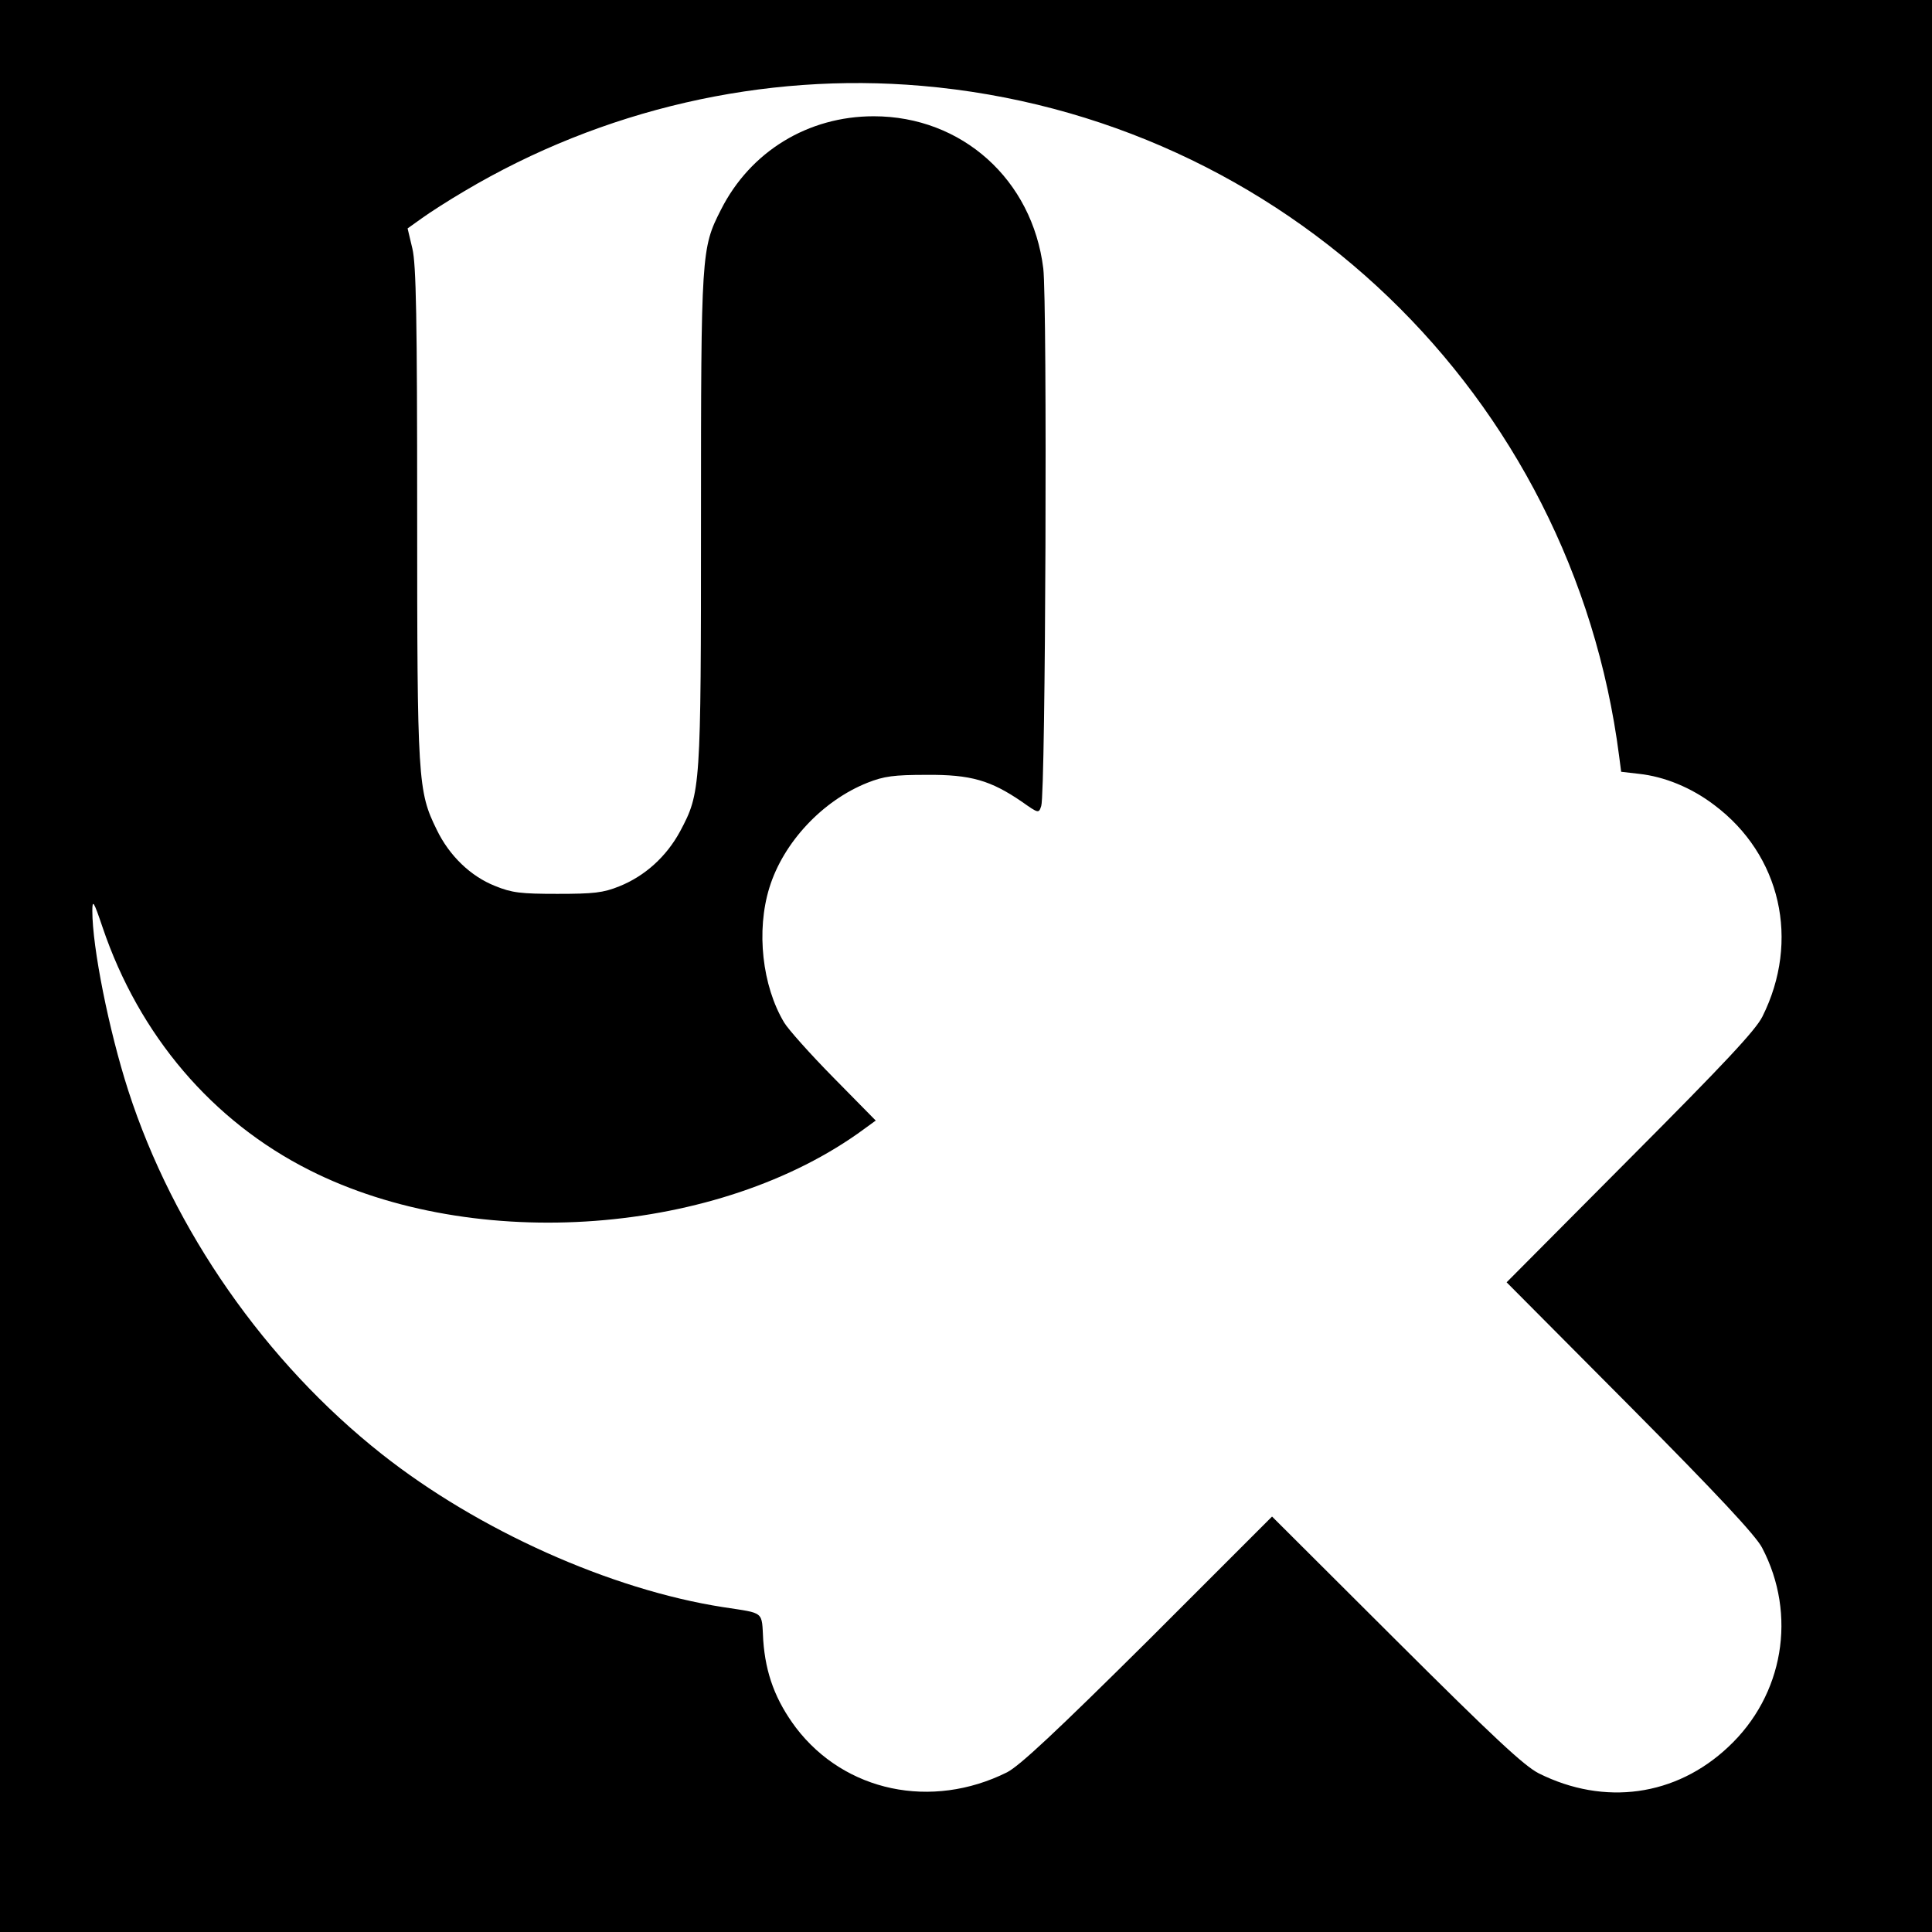
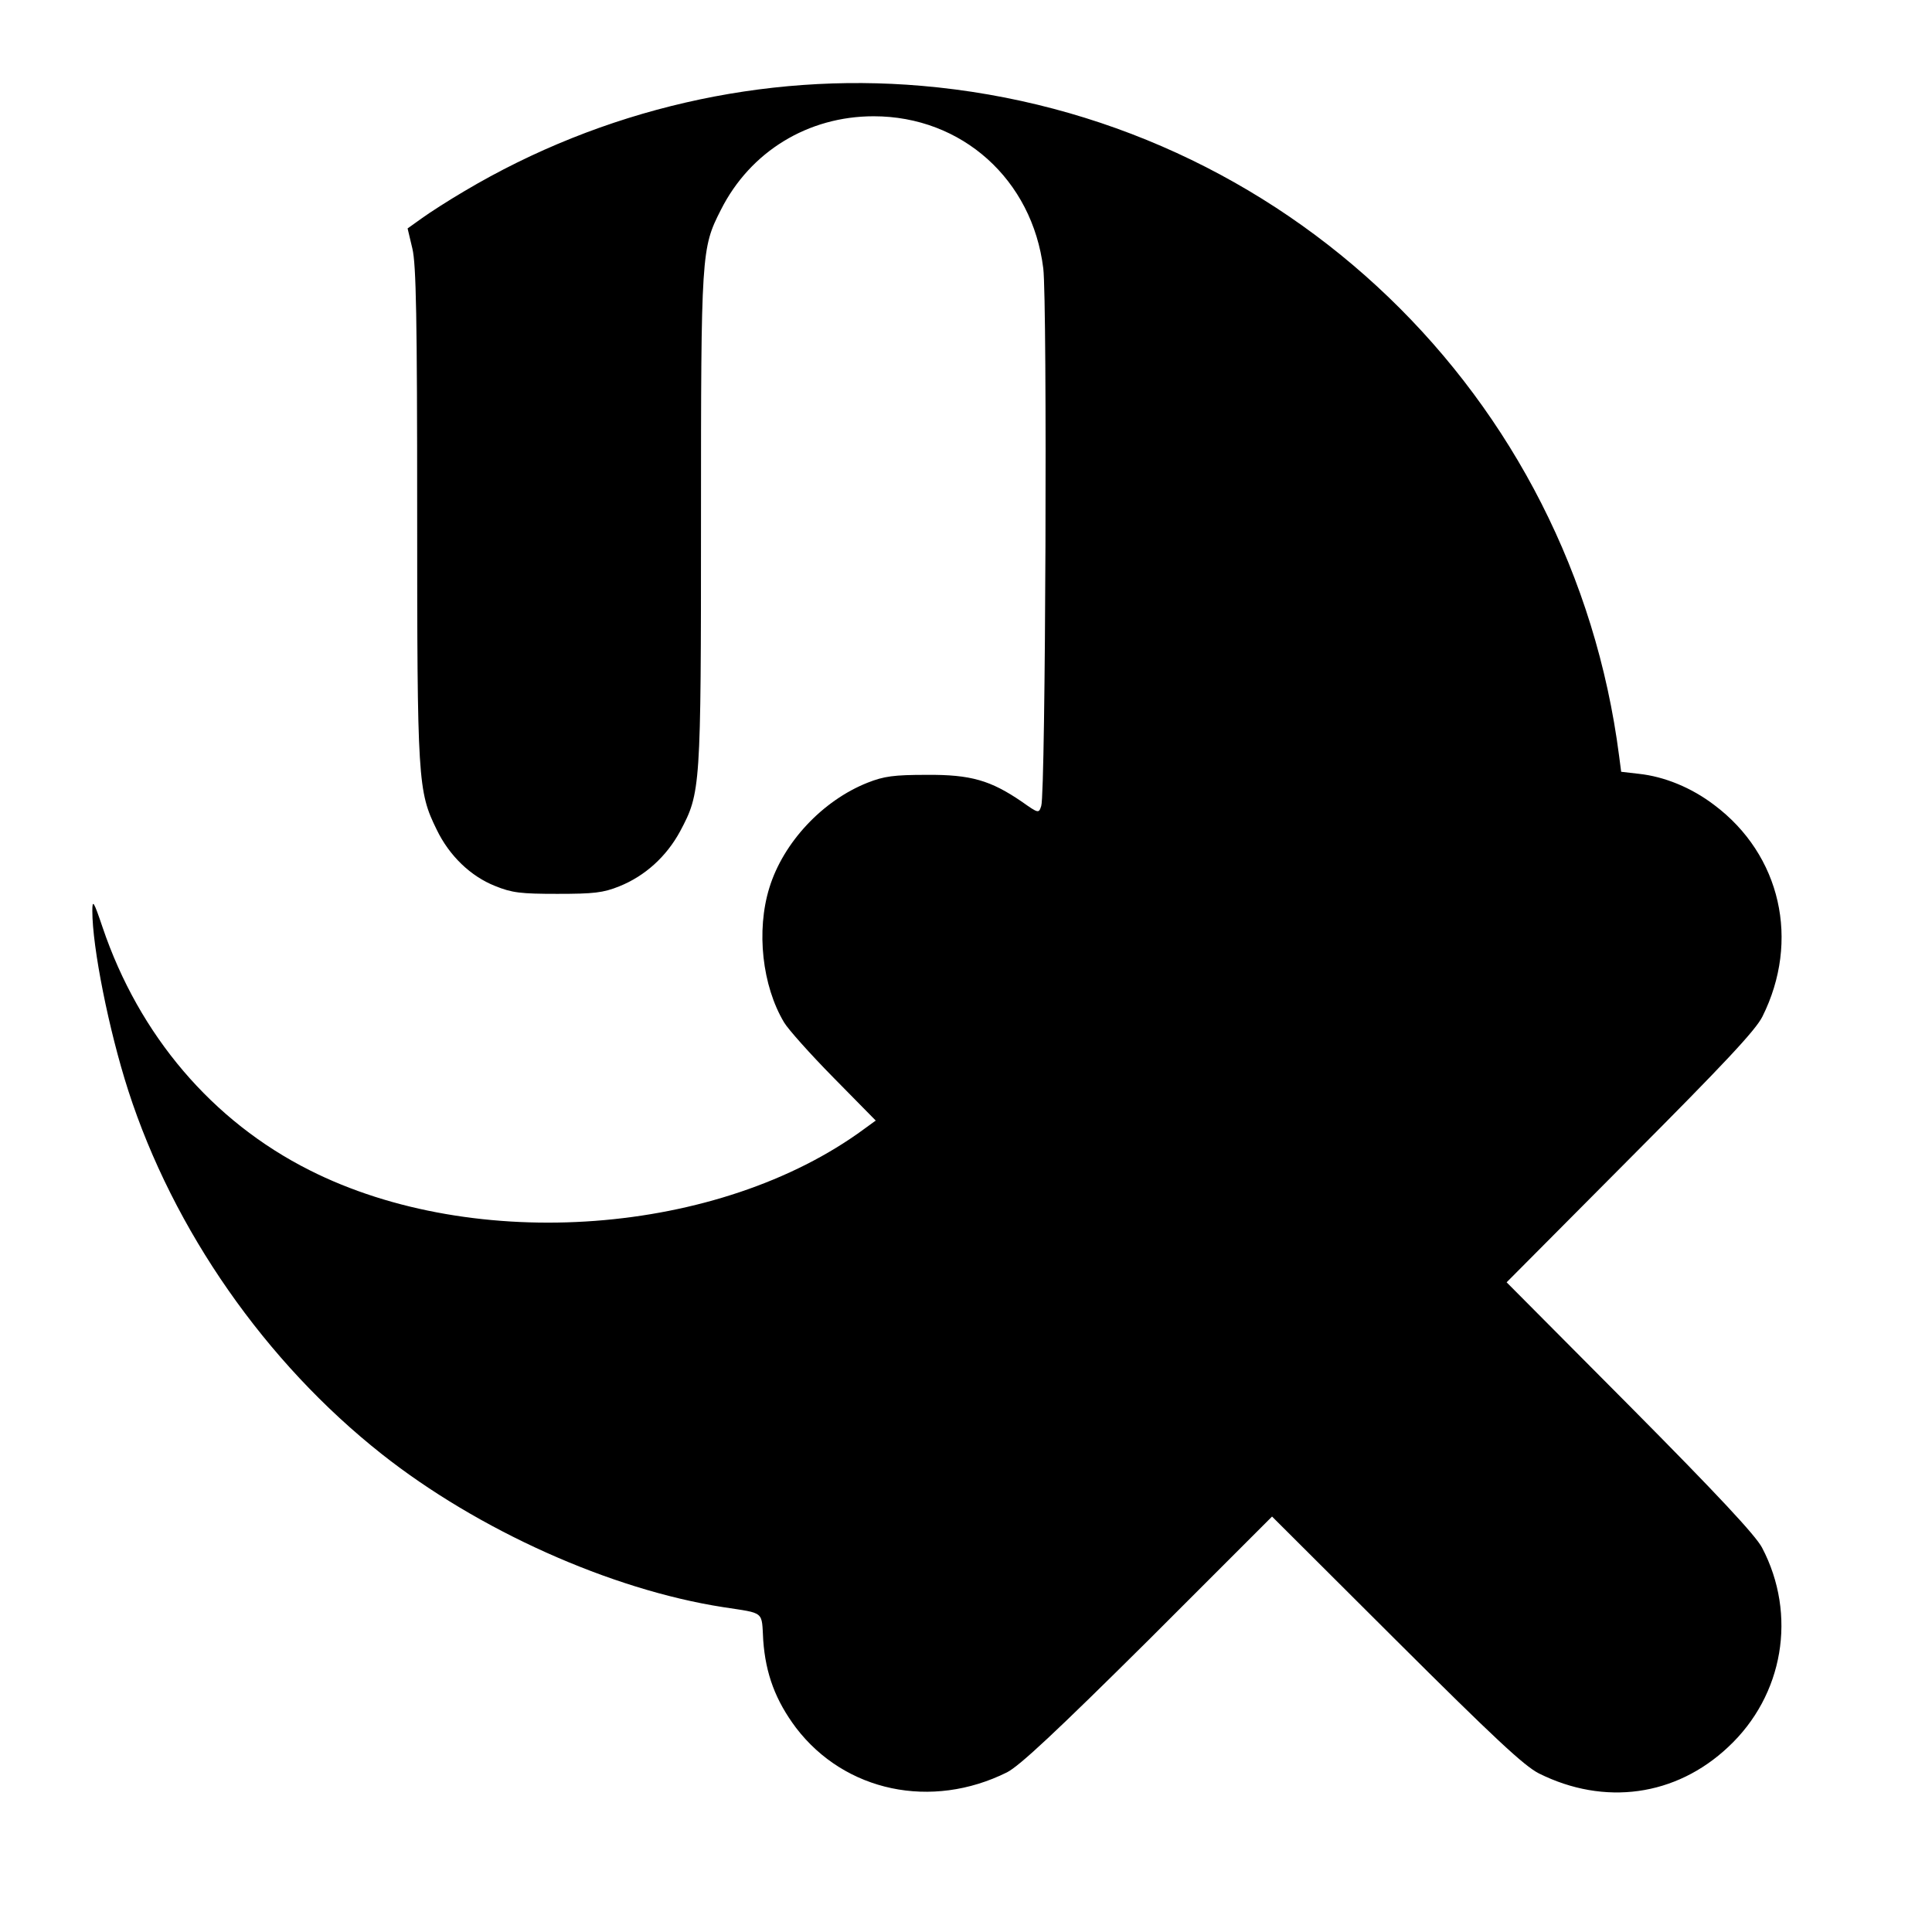
<svg xmlns="http://www.w3.org/2000/svg" version="1.0" width="565pt" height="565pt" viewBox="0 0 565 565" preserveAspectRatio="xMidYMid meet">
  <g transform="translate(0,565) scale(0.1,-0.1)" fill="#000000" stroke="none">
-     <path d="M0 2825 l0 -2825 2825 0 2825 0 0 2825 0 2825 -2825 0 -2825 0 0 -2825z m2695 2574 c1058 -91 1904 -904 2040 -1960 l6 -46 52 -6 c74 -8 153 -40 220 -91 195 -146 252 -397 141 -619 -20 -40 -111 -137 -387 -414 l-361 -363 360 -362 c257 -259 368 -378 387 -414 103 -196 63 -432 -99 -583 -153 -144 -362 -173 -554 -77 -43 22 -131 104 -417 389 l-363 362 -362 -362 c-269 -267 -376 -367 -413 -386 -221 -110 -474 -57 -617 130 -60 80 -89 158 -96 256 -5 87 6 78 -117 97 -329 51 -717 225 -999 448 -339 268 -609 654 -741 1063 -57 177 -105 419 -105 525 0 35 4 29 30 -48 107 -316 321 -567 605 -710 485 -245 1200 -191 1623 121 l33 24 -124 126 c-68 69 -133 142 -144 161 -64 107 -82 268 -43 394 41 133 156 255 287 307 48 19 77 23 173 23 129 1 187 -16 279 -79 48 -34 49 -34 56 -12 13 37 18 1473 6 1572 -32 260 -238 445 -496 445 -192 0 -361 -103 -447 -274 -57 -112 -58 -125 -58 -906 0 -788 -1 -798 -61 -911 -40 -74 -103 -131 -178 -161 -47 -19 -75 -22 -181 -22 -107 0 -133 3 -182 23 -71 28 -134 88 -171 165 -55 112 -57 142 -57 924 0 572 -3 729 -14 775 l-14 59 42 30 c22 16 78 52 124 79 404 240 875 348 1337 308z" />
+     <path d="M0 2825 z m2695 2574 c1058 -91 1904 -904 2040 -1960 l6 -46 52 -6 c74 -8 153 -40 220 -91 195 -146 252 -397 141 -619 -20 -40 -111 -137 -387 -414 l-361 -363 360 -362 c257 -259 368 -378 387 -414 103 -196 63 -432 -99 -583 -153 -144 -362 -173 -554 -77 -43 22 -131 104 -417 389 l-363 362 -362 -362 c-269 -267 -376 -367 -413 -386 -221 -110 -474 -57 -617 130 -60 80 -89 158 -96 256 -5 87 6 78 -117 97 -329 51 -717 225 -999 448 -339 268 -609 654 -741 1063 -57 177 -105 419 -105 525 0 35 4 29 30 -48 107 -316 321 -567 605 -710 485 -245 1200 -191 1623 121 l33 24 -124 126 c-68 69 -133 142 -144 161 -64 107 -82 268 -43 394 41 133 156 255 287 307 48 19 77 23 173 23 129 1 187 -16 279 -79 48 -34 49 -34 56 -12 13 37 18 1473 6 1572 -32 260 -238 445 -496 445 -192 0 -361 -103 -447 -274 -57 -112 -58 -125 -58 -906 0 -788 -1 -798 -61 -911 -40 -74 -103 -131 -178 -161 -47 -19 -75 -22 -181 -22 -107 0 -133 3 -182 23 -71 28 -134 88 -171 165 -55 112 -57 142 -57 924 0 572 -3 729 -14 775 l-14 59 42 30 c22 16 78 52 124 79 404 240 875 348 1337 308z" />
  </g>
</svg>